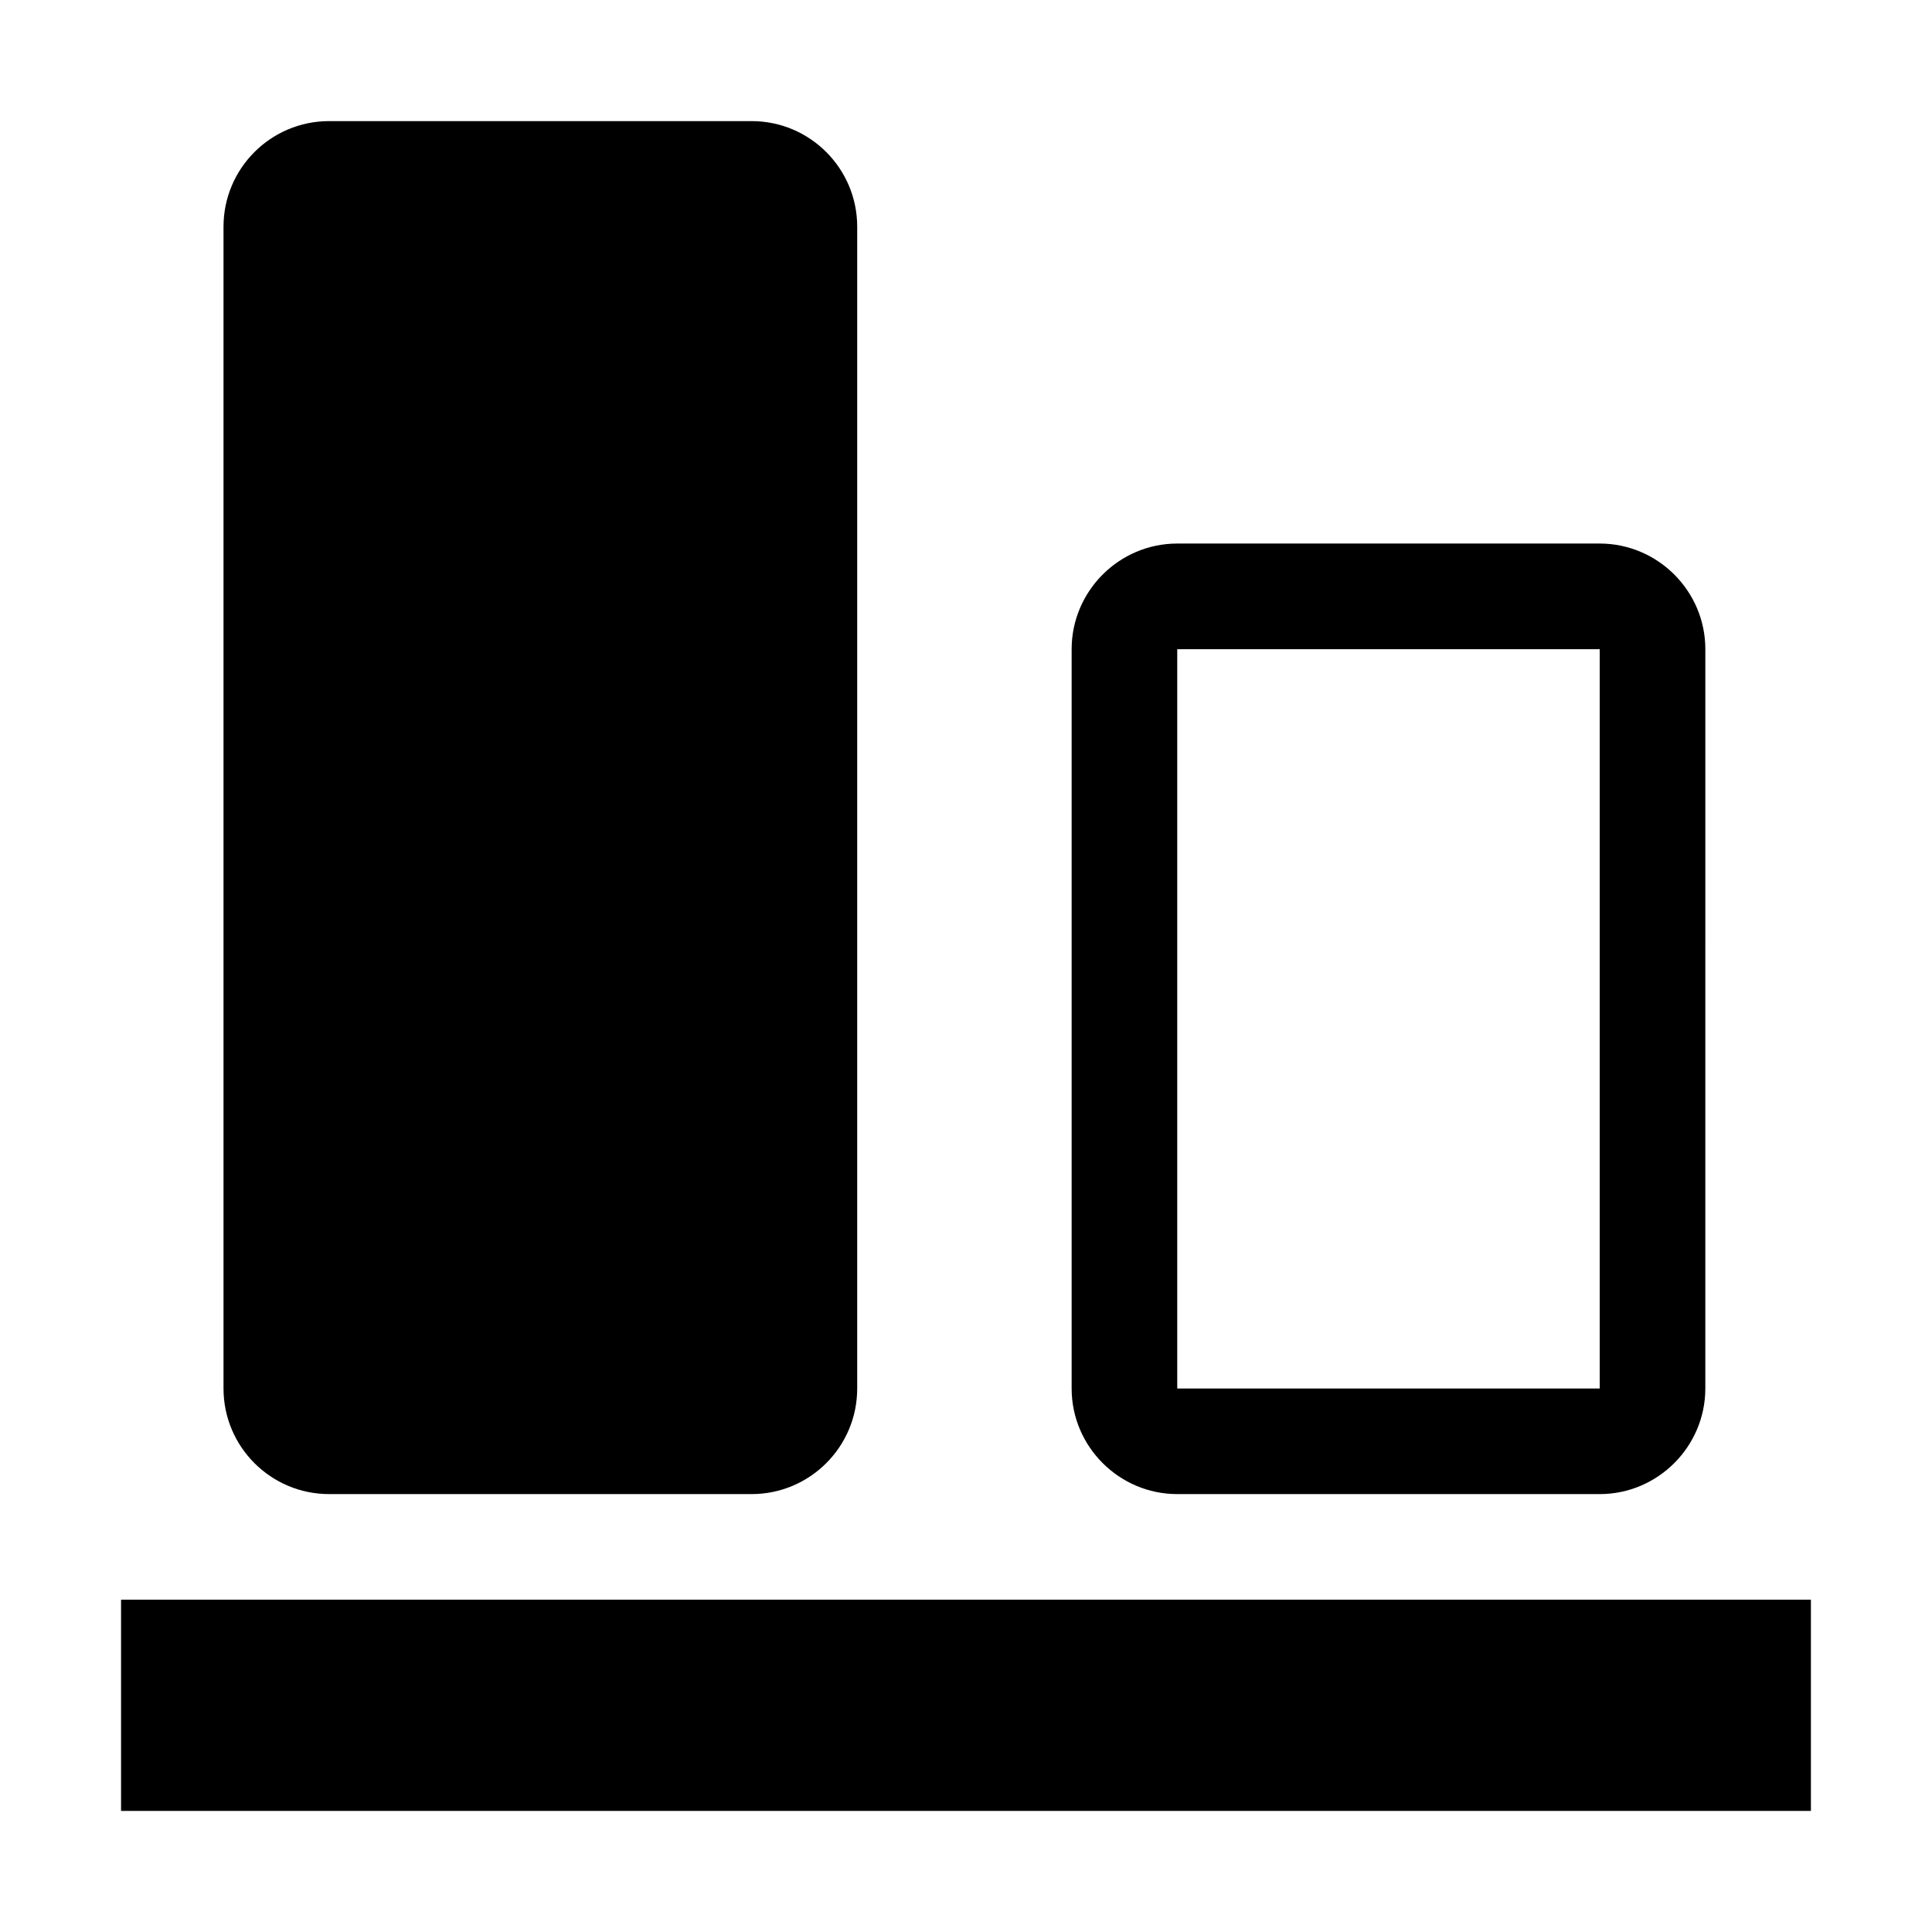
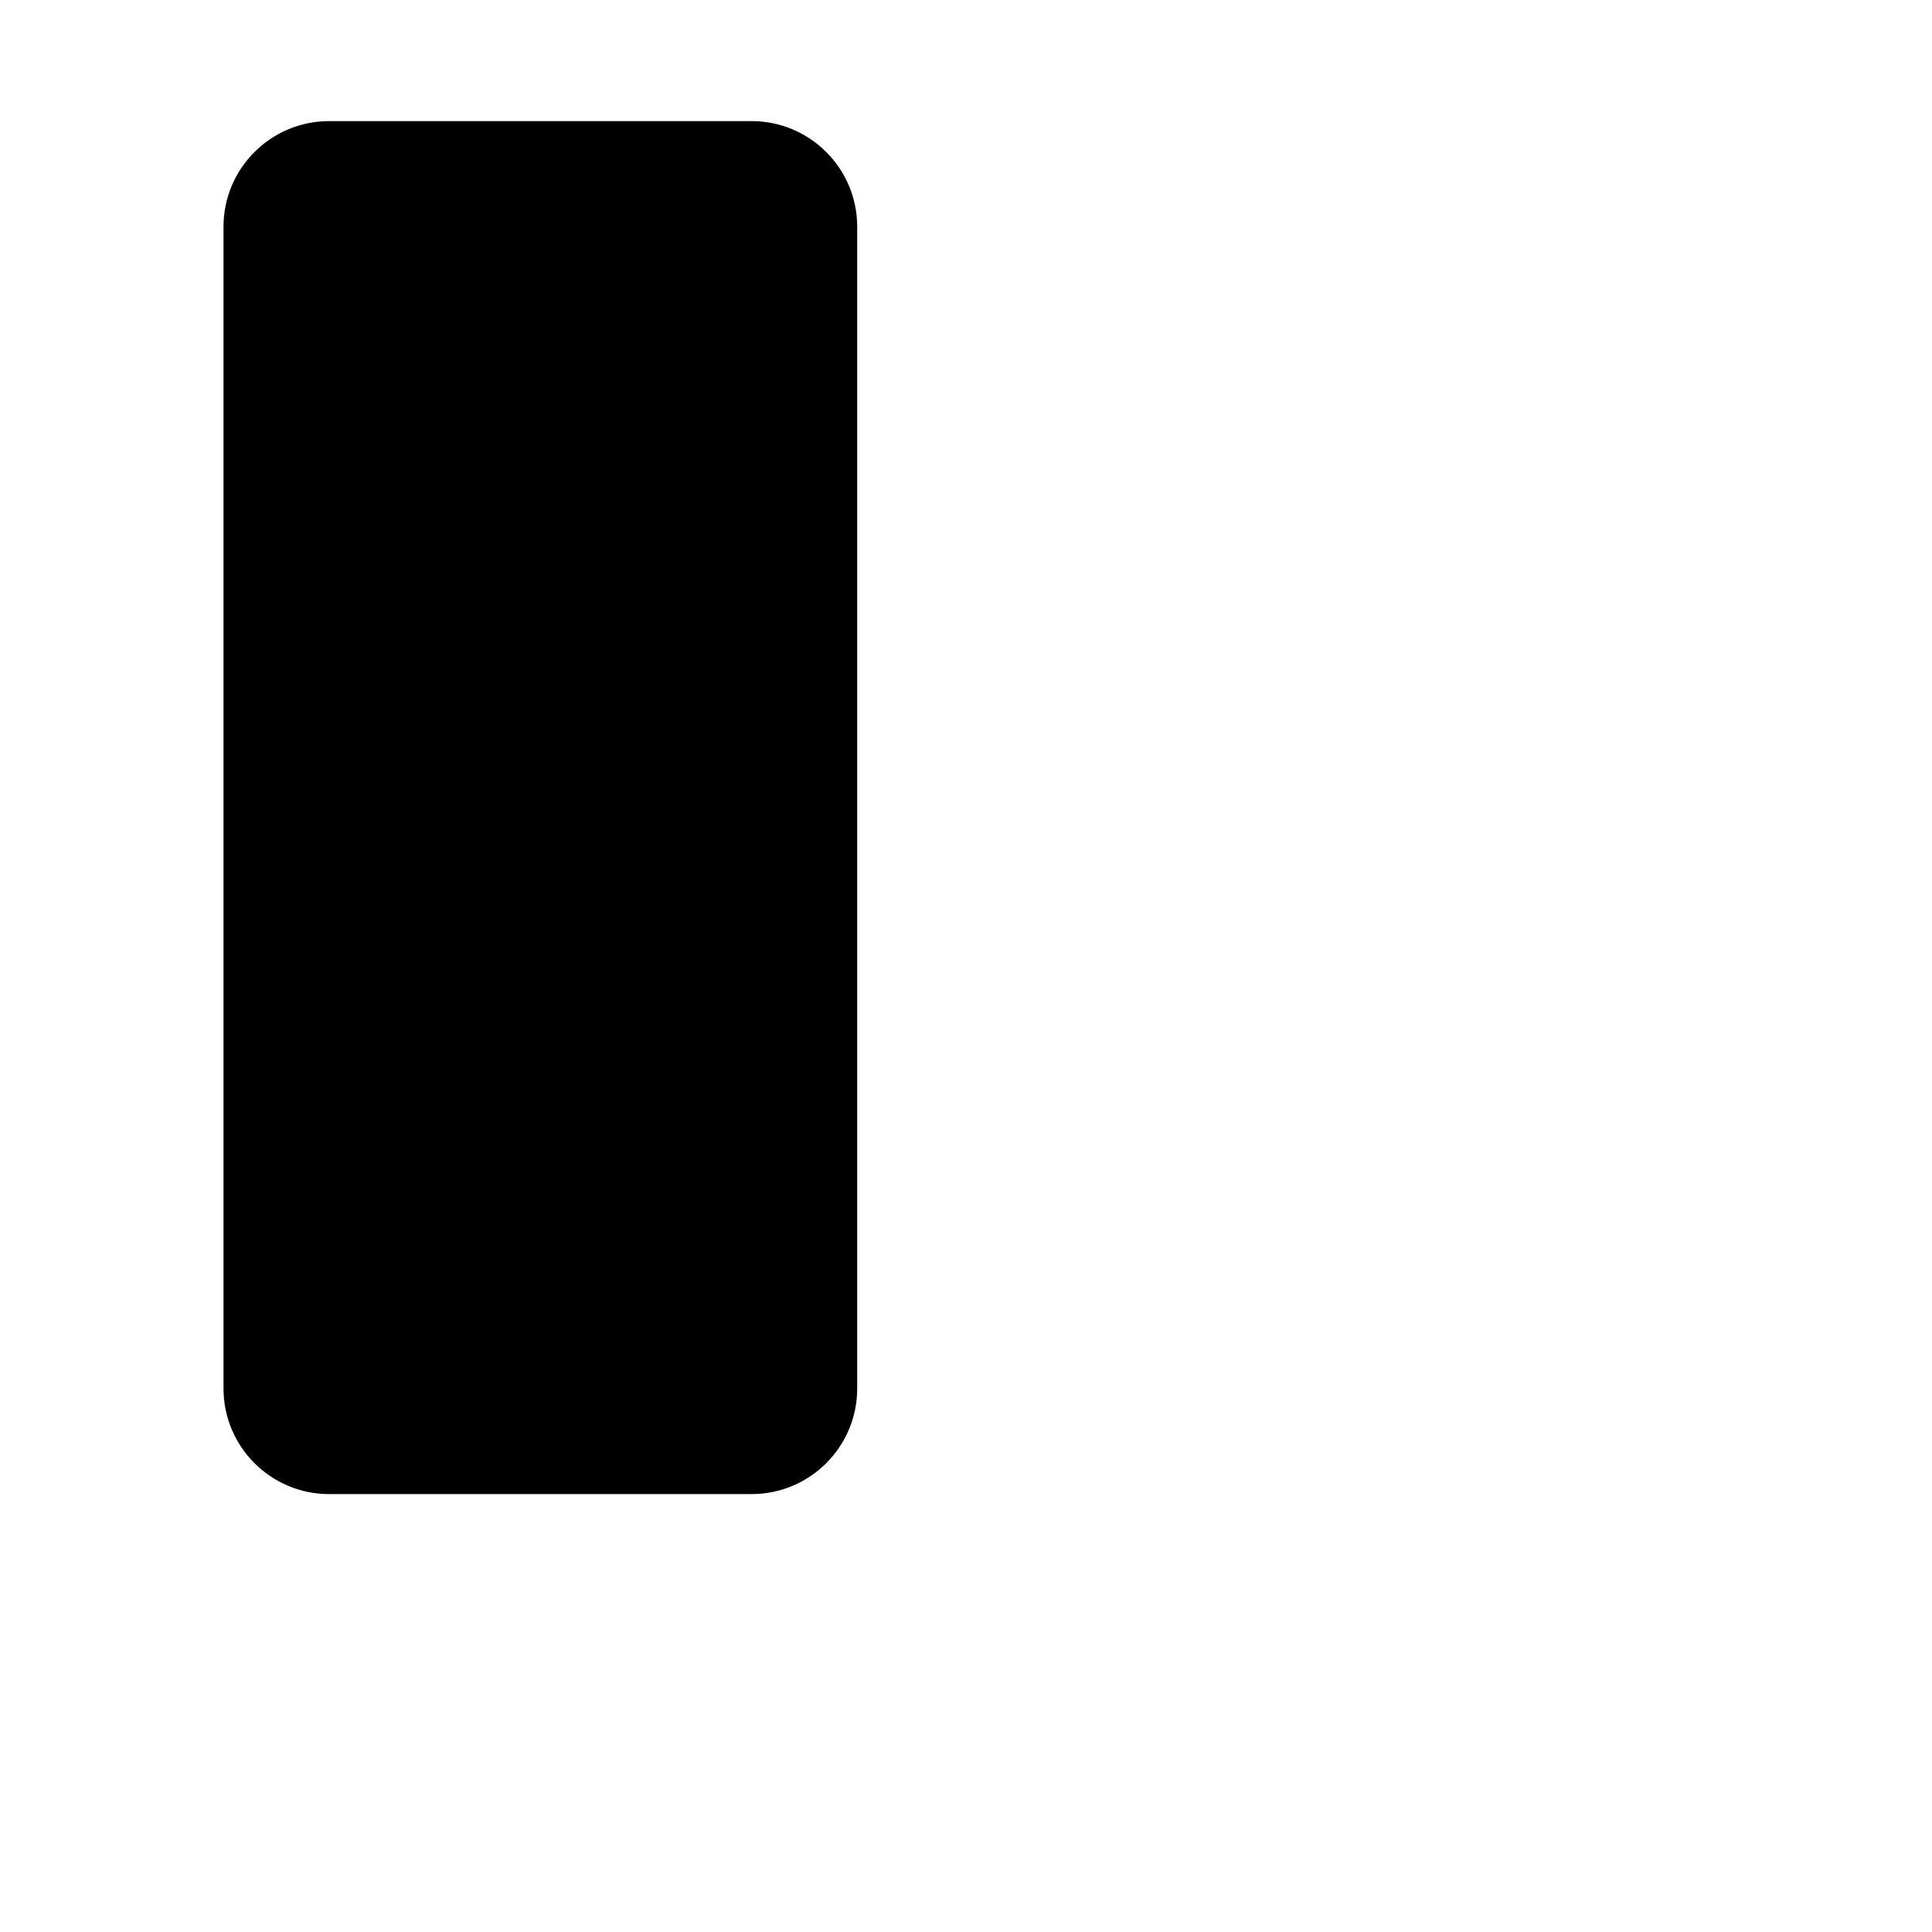
<svg xmlns="http://www.w3.org/2000/svg" fill="#000000" width="800px" height="800px" version="1.1" viewBox="144 144 512 512">
  <g>
    <path d="m231.22 539.95h111.96c15.449 0 27.988-12.539 27.988-27.988v-307.88c0-15.449-12.539-27.988-27.988-27.988h-111.96c-15.449 0-27.988 12.539-27.988 27.988v307.88c0 15.449 12.539 27.988 27.988 27.988z" />
-     <path d="m455.98 539.95h111.96c15.395 0 27.988-12.594 27.988-27.988l0.004-195.93c0-15.395-12.594-27.988-27.988-27.988h-111.96c-15.395 0-27.988 12.594-27.988 27.988v195.93c-0.004 15.395 12.59 27.988 27.984 27.988zm0-223.91h111.96v195.93h-111.96z" />
-     <path d="m176.08 567.93h447.83v55.98h-447.83z" />
  </g>
</svg>